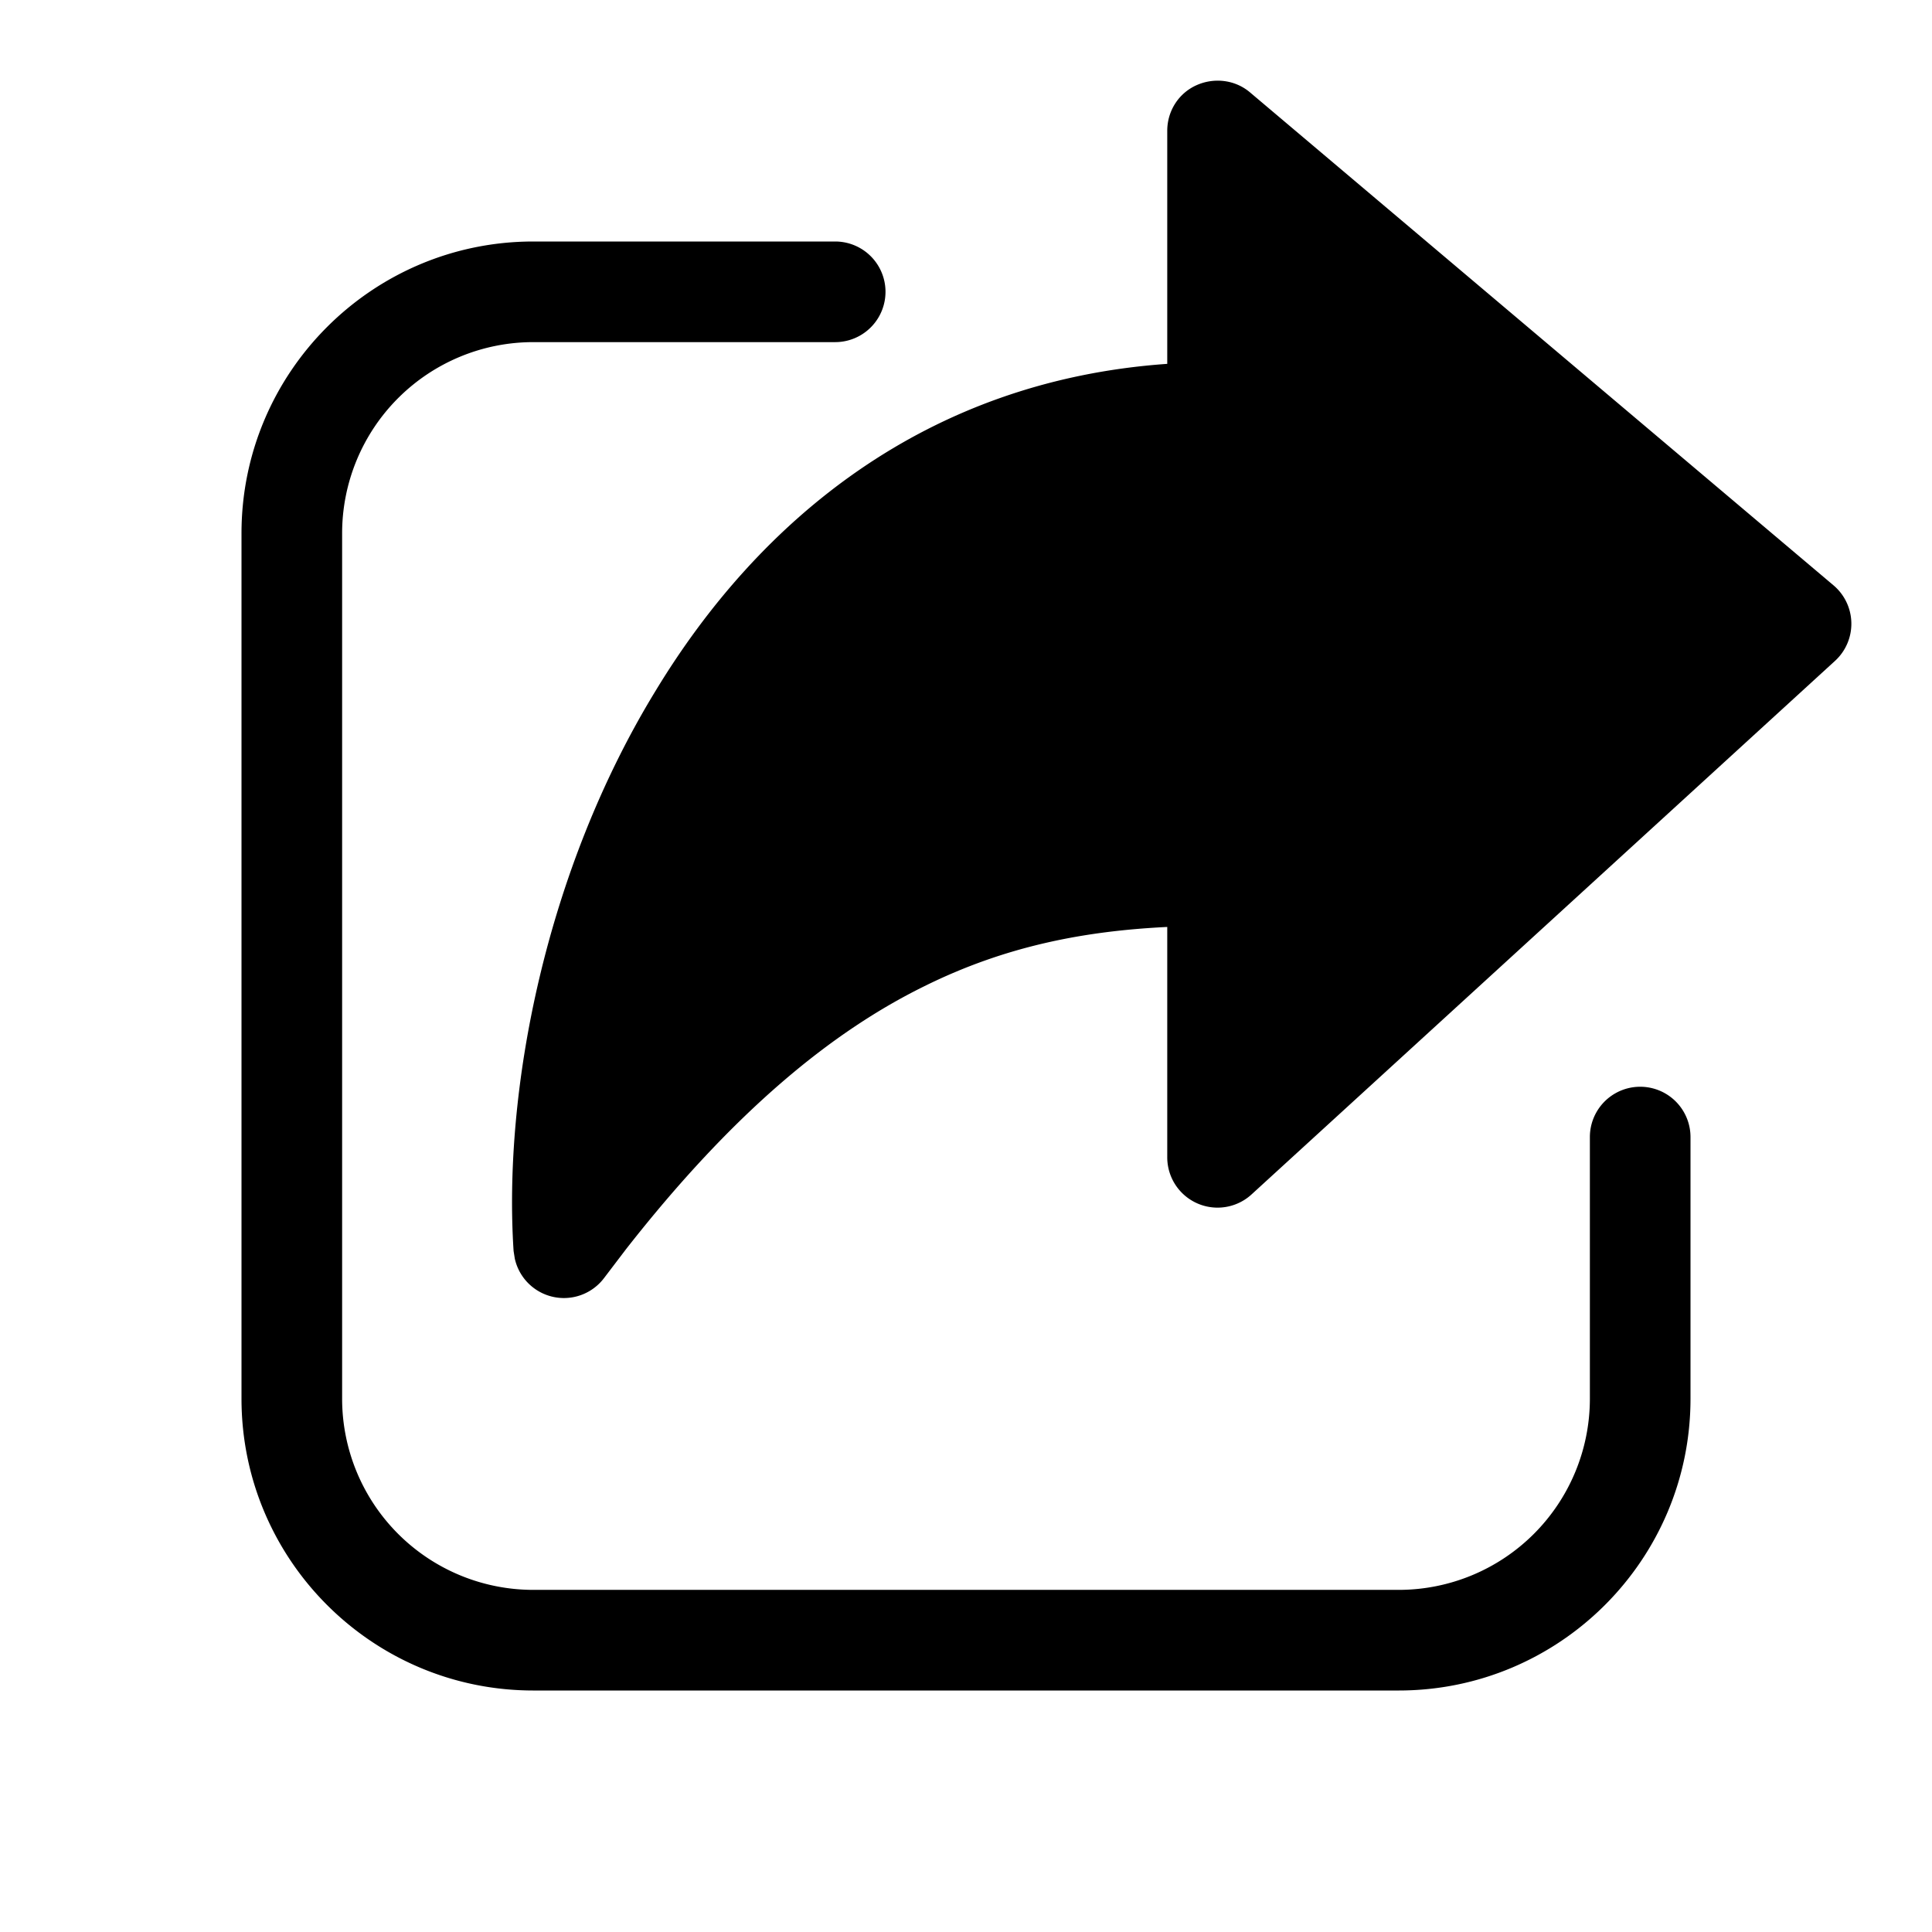
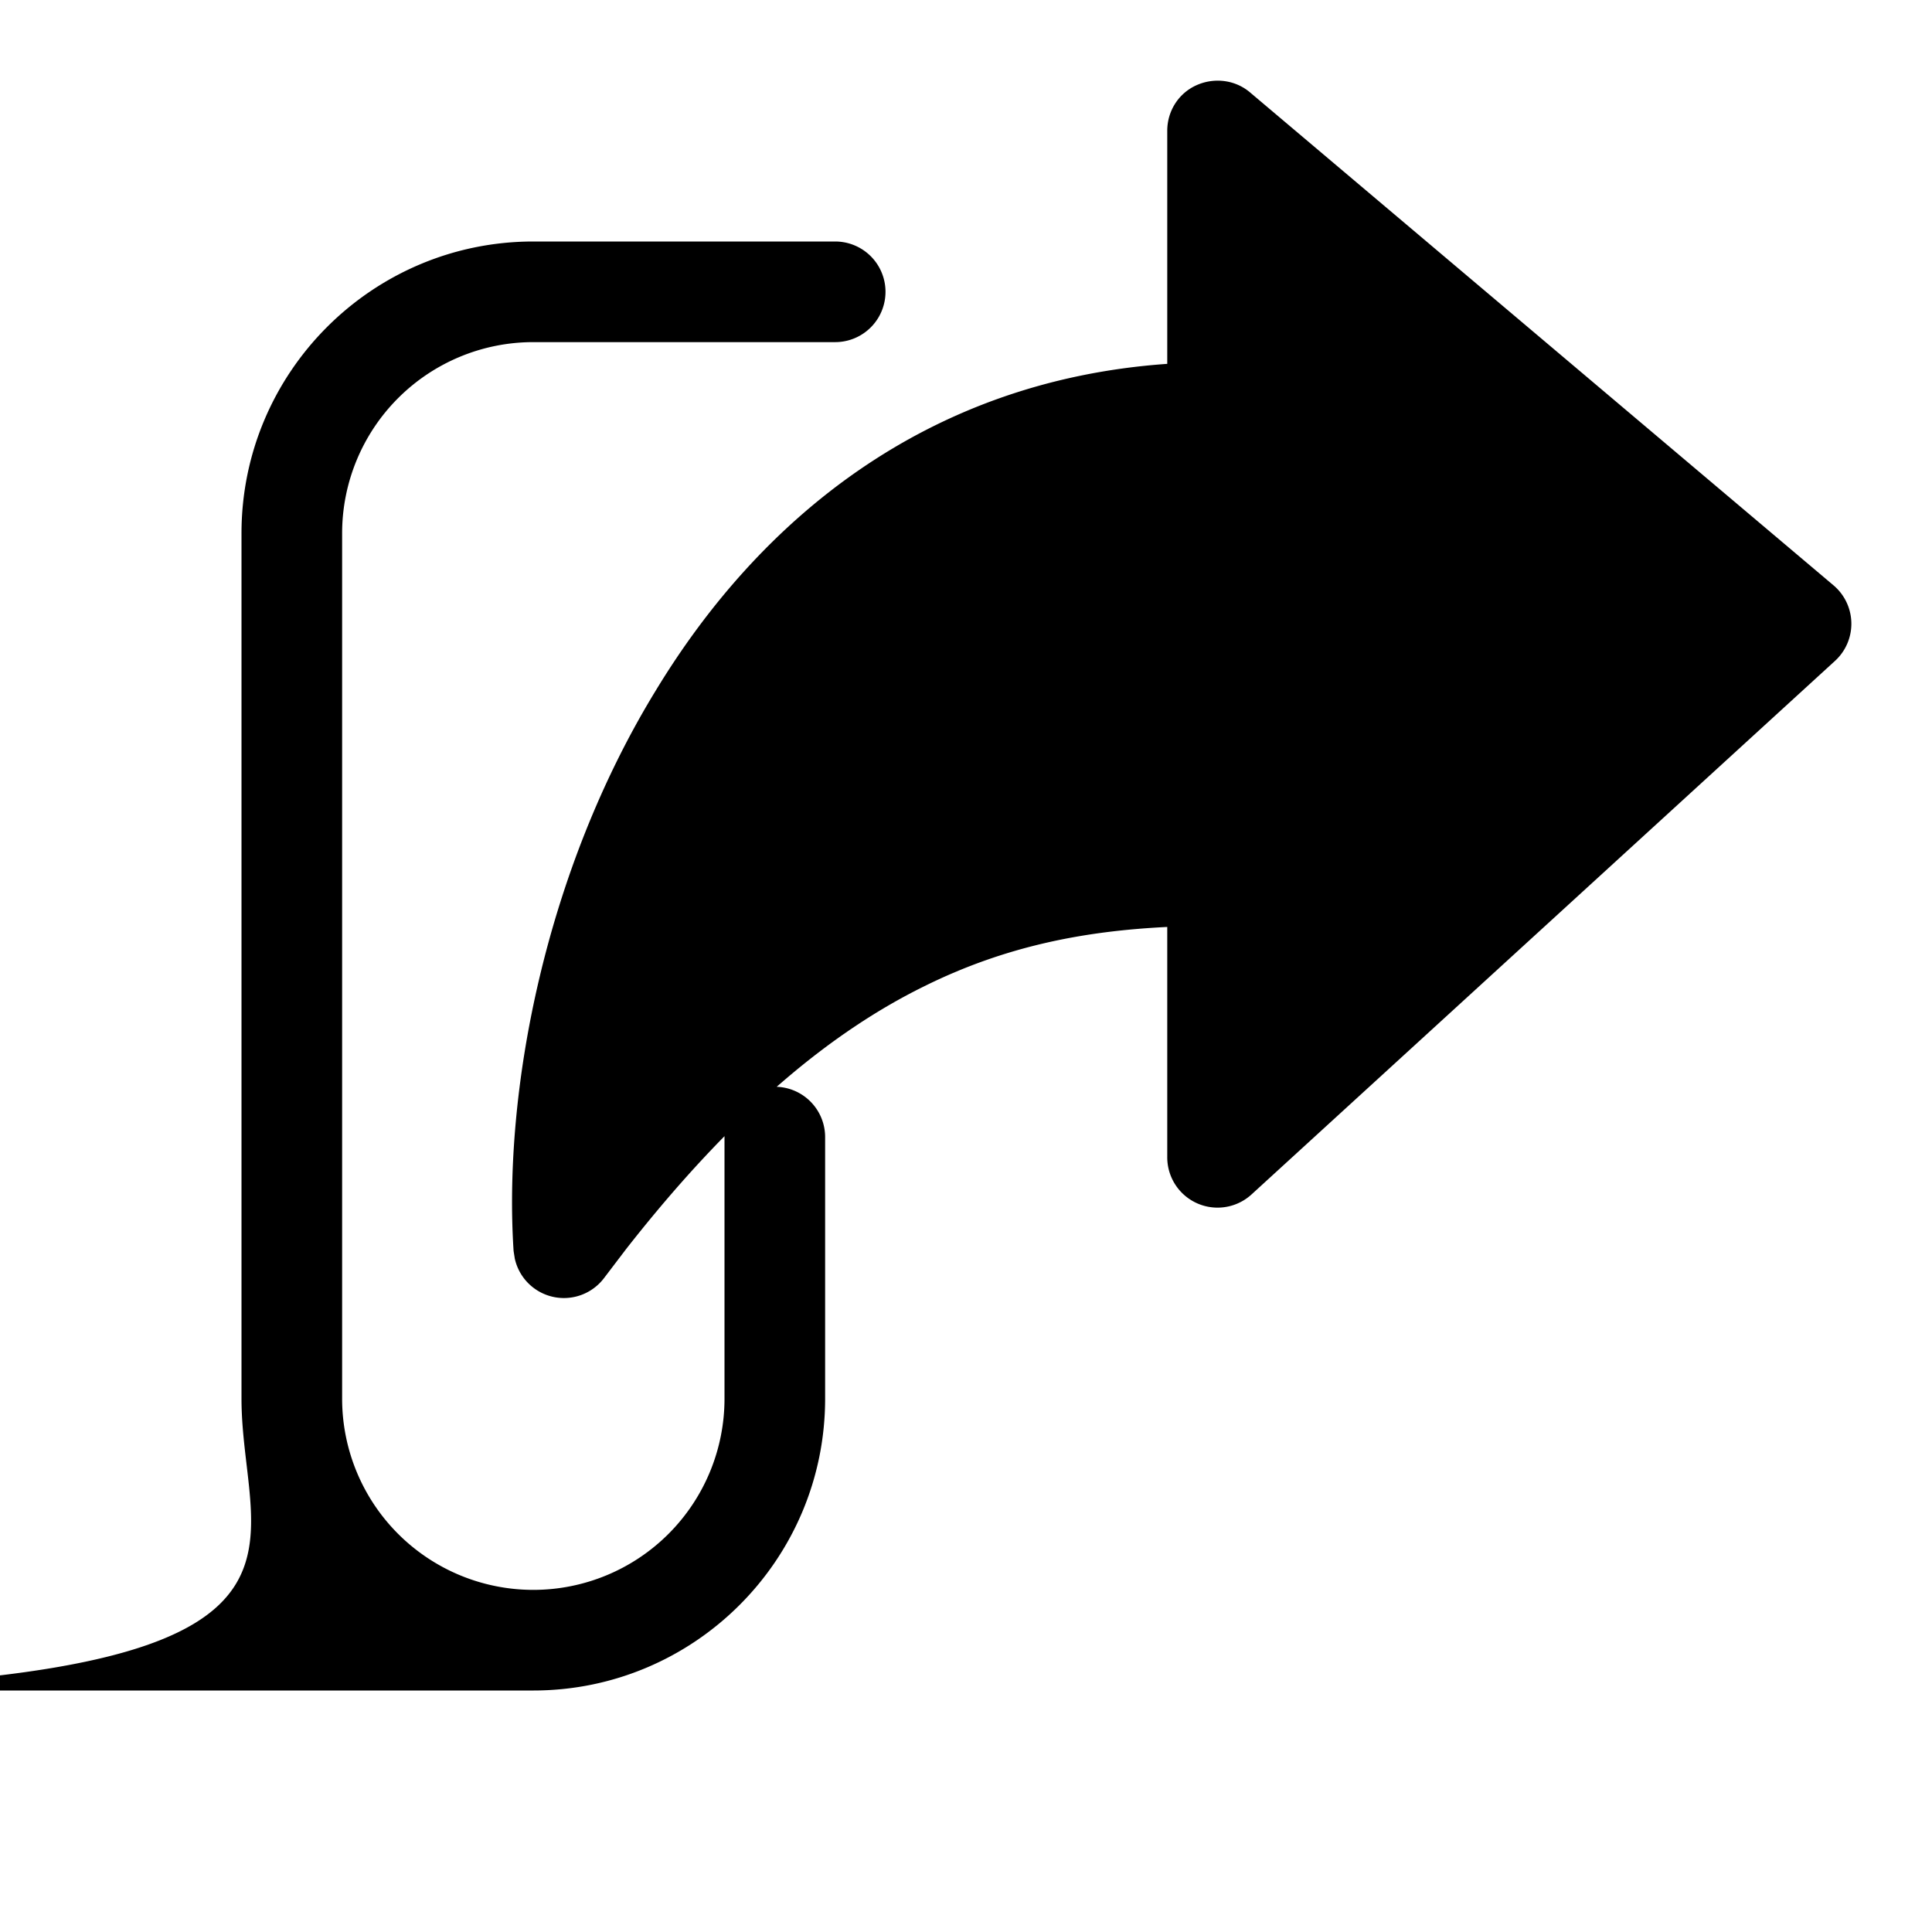
<svg xmlns="http://www.w3.org/2000/svg" width="48" height="48" viewBox="0 0 48 48">
-   <path d="M20.75 6a1.25 1.25 0 0 1 0 2.5h-7.5a4.75 4.75 0 0 0-4.75 4.75v21.5a4.75 4.75 0 0 0 4.75 4.75h21.5a4.75 4.75 0 0 0 4.75-4.75v-6.5a1.25 1.25 0 0 1 2.5 0v6.5c0 4-3.25 7.25-7.25 7.25h-21.5C9.25 42 6 38.75 6 34.75v-21.5C6 9.25 9.25 6 13.25 6h7.5Zm8.97-3.88c.44-.2.96-.14 1.33.17l14.5 12.25a1.25 1.25 0 0 1 .04 1.88L31.1 29.67a1.25 1.25 0 0 1-2.1-.92v-5.72c-2.05.1-4.01.47-6.03 1.47-2.28 1.12-4.72 3.09-7.42 6.54l-.54.71a1.25 1.25 0 0 1-2.22-.48l-.03-.19c-.26-3.99.79-9.44 3.53-13.92C18.86 12.92 23 9.46 29 9.04V3.25c0-.49.28-.93.72-1.13Z" />
+   <path d="M20.75 6a1.25 1.25 0 0 1 0 2.5h-7.5a4.75 4.75 0 0 0-4.75 4.75v21.5a4.75 4.75 0 0 0 4.75 4.75a4.75 4.75 0 0 0 4.75-4.75v-6.5a1.25 1.25 0 0 1 2.5 0v6.5c0 4-3.25 7.25-7.25 7.25h-21.5C9.25 42 6 38.75 6 34.75v-21.5C6 9.25 9.25 6 13.25 6h7.5Zm8.97-3.88c.44-.2.96-.14 1.33.17l14.5 12.25a1.25 1.25 0 0 1 .04 1.88L31.1 29.67a1.25 1.25 0 0 1-2.1-.92v-5.72c-2.05.1-4.01.47-6.03 1.47-2.28 1.12-4.72 3.09-7.42 6.54l-.54.71a1.25 1.25 0 0 1-2.22-.48l-.03-.19c-.26-3.99.79-9.44 3.53-13.92C18.86 12.92 23 9.46 29 9.04V3.25c0-.49.28-.93.72-1.13Z" />
</svg>